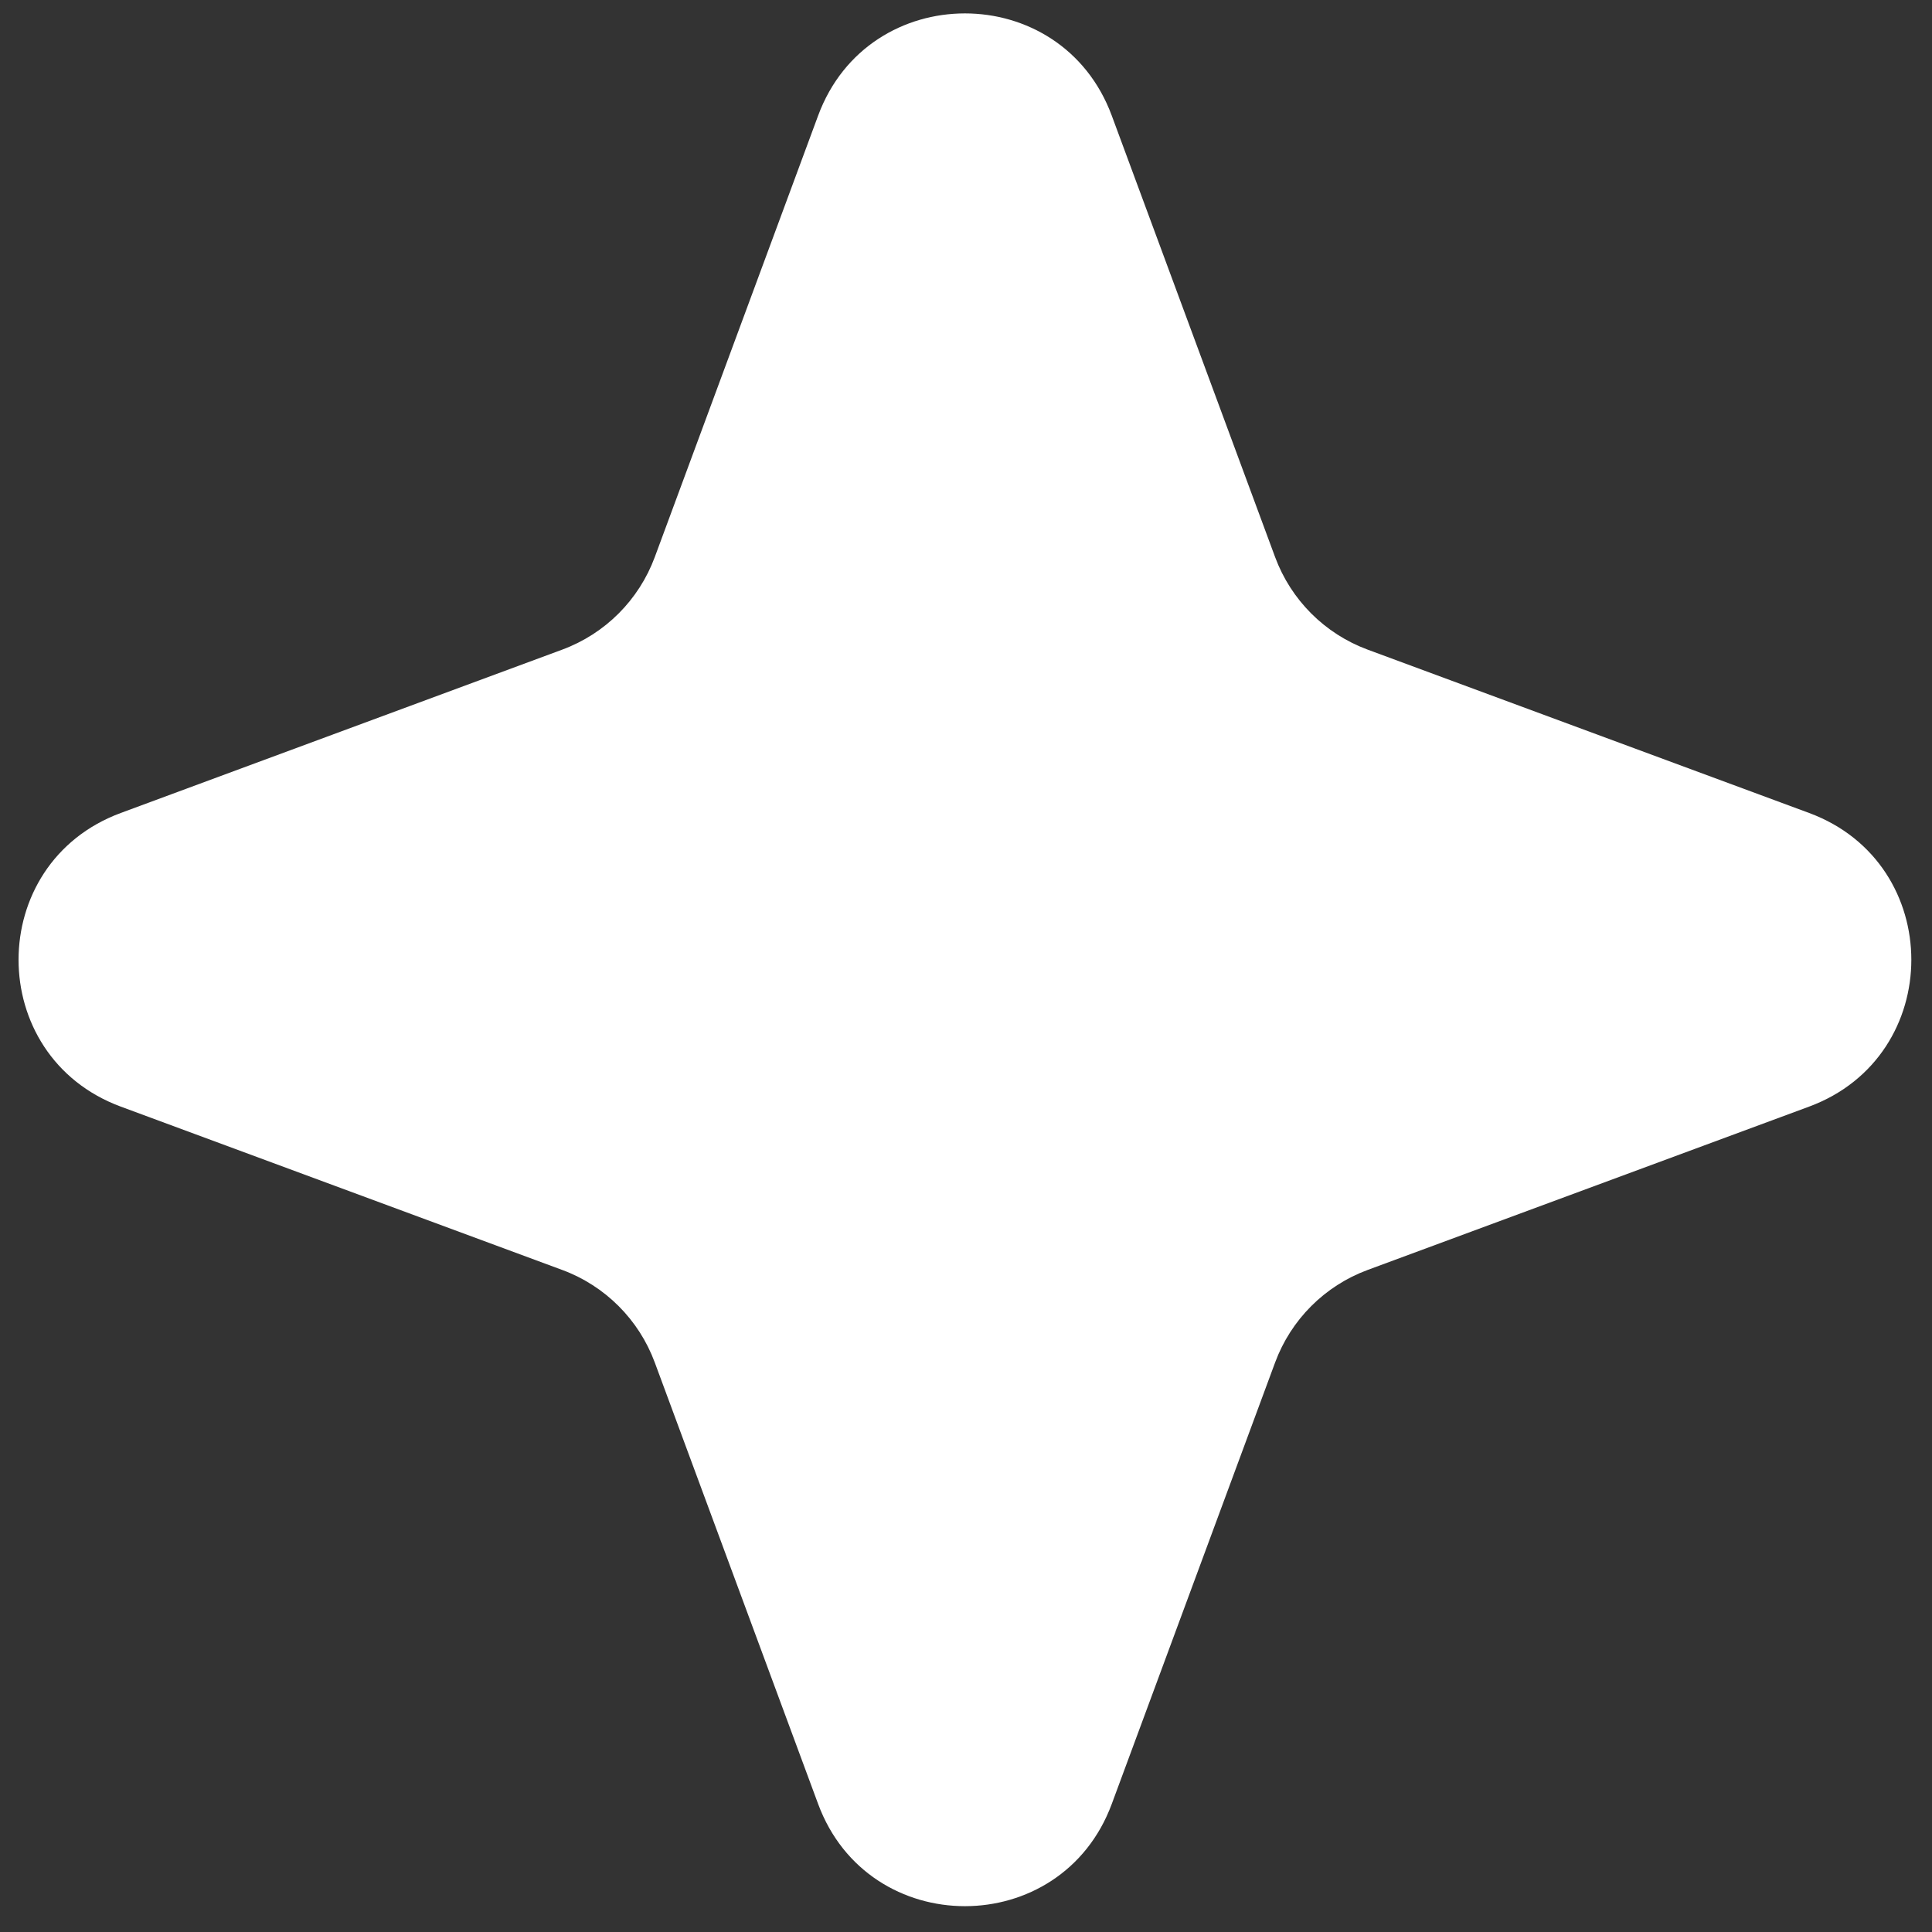
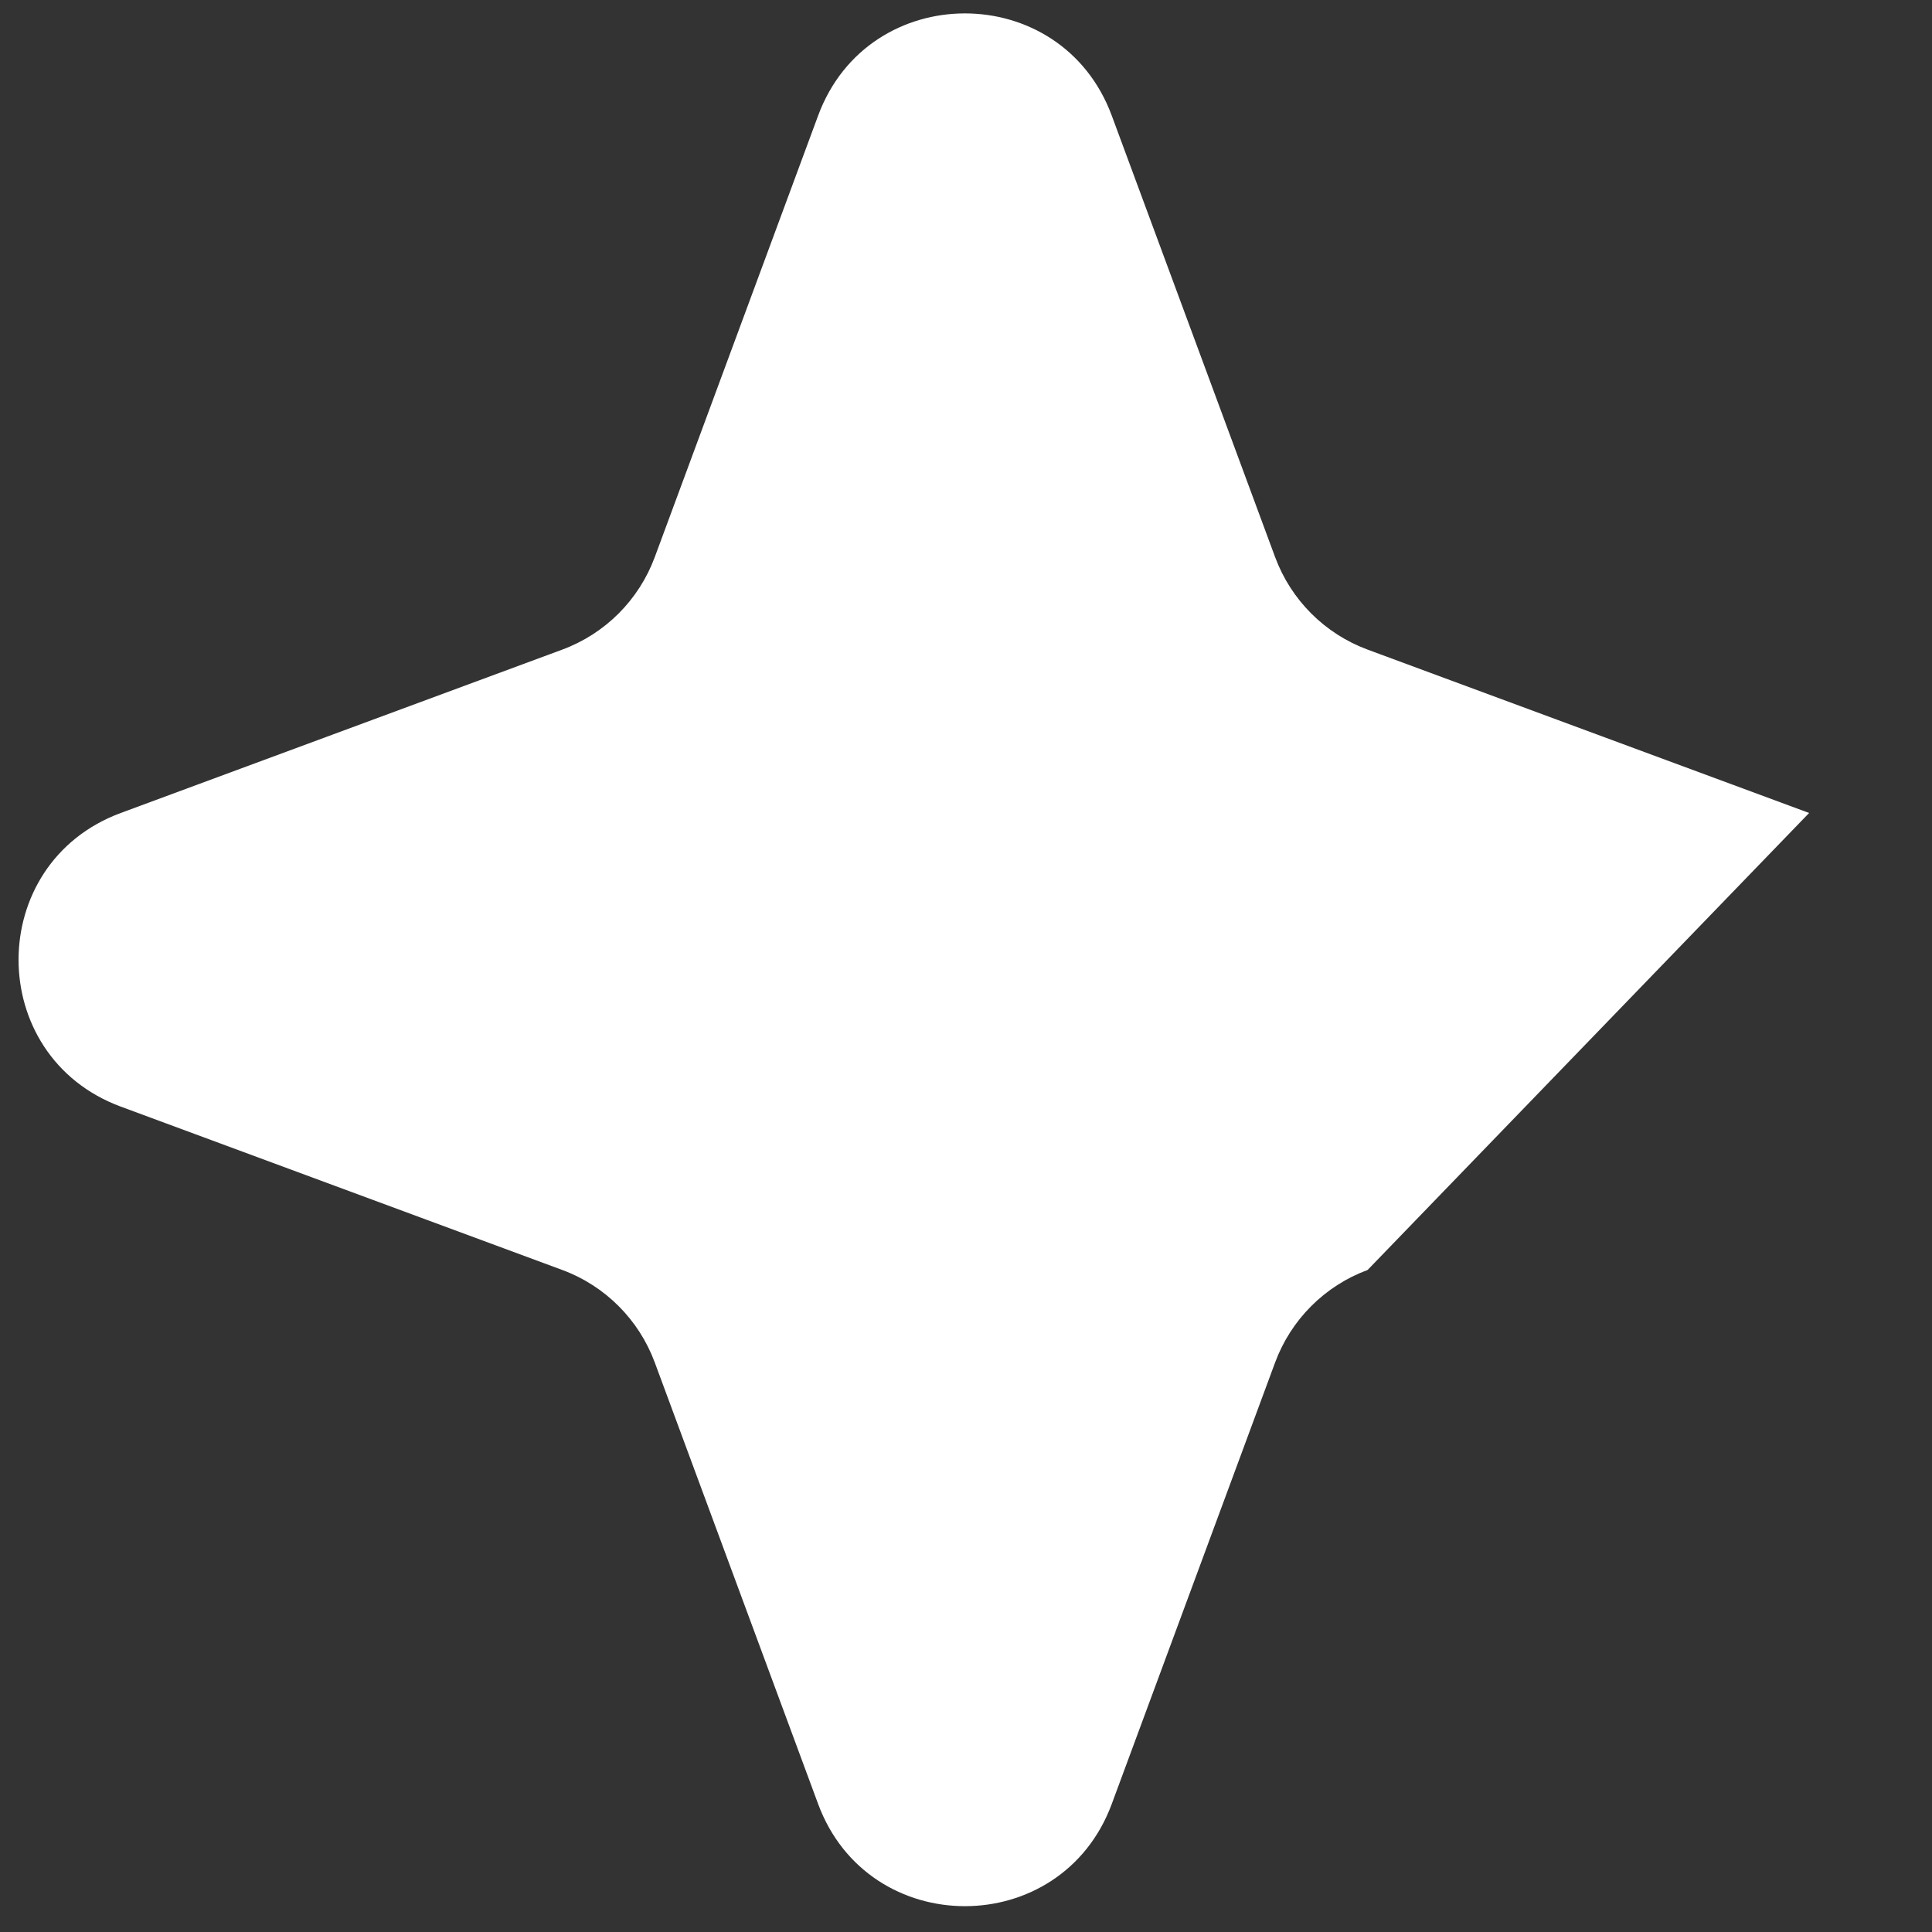
<svg xmlns="http://www.w3.org/2000/svg" width="63" height="63" viewBox="0 0 63 63" fill="none">
  <rect x="0" y="0" width="63" height="63" fill="#333333" stroke="none" />
-   <path d="M26.678 3.77C28.322 -0.674 34.608 -0.674 36.253 3.77L41.58 18.167C42.097 19.564 43.199 20.666 44.596 21.183L58.993 26.51C63.437 28.154 63.437 34.44 58.993 36.085L44.596 41.412C43.199 41.929 42.097 43.031 41.58 44.428L36.253 58.825C34.608 63.269 28.322 63.269 26.678 58.825L21.351 44.428C20.834 43.031 19.732 41.929 18.335 41.412L3.938 36.085C-0.506 34.44 -0.506 28.154 3.938 26.51L18.335 21.183C19.732 20.666 20.834 19.564 21.351 18.167L26.678 3.77Z" fill="white" />
+   <path d="M26.678 3.77C28.322 -0.674 34.608 -0.674 36.253 3.77L41.58 18.167C42.097 19.564 43.199 20.666 44.596 21.183L58.993 26.51L44.596 41.412C43.199 41.929 42.097 43.031 41.58 44.428L36.253 58.825C34.608 63.269 28.322 63.269 26.678 58.825L21.351 44.428C20.834 43.031 19.732 41.929 18.335 41.412L3.938 36.085C-0.506 34.44 -0.506 28.154 3.938 26.51L18.335 21.183C19.732 20.666 20.834 19.564 21.351 18.167L26.678 3.77Z" fill="white" />
</svg>